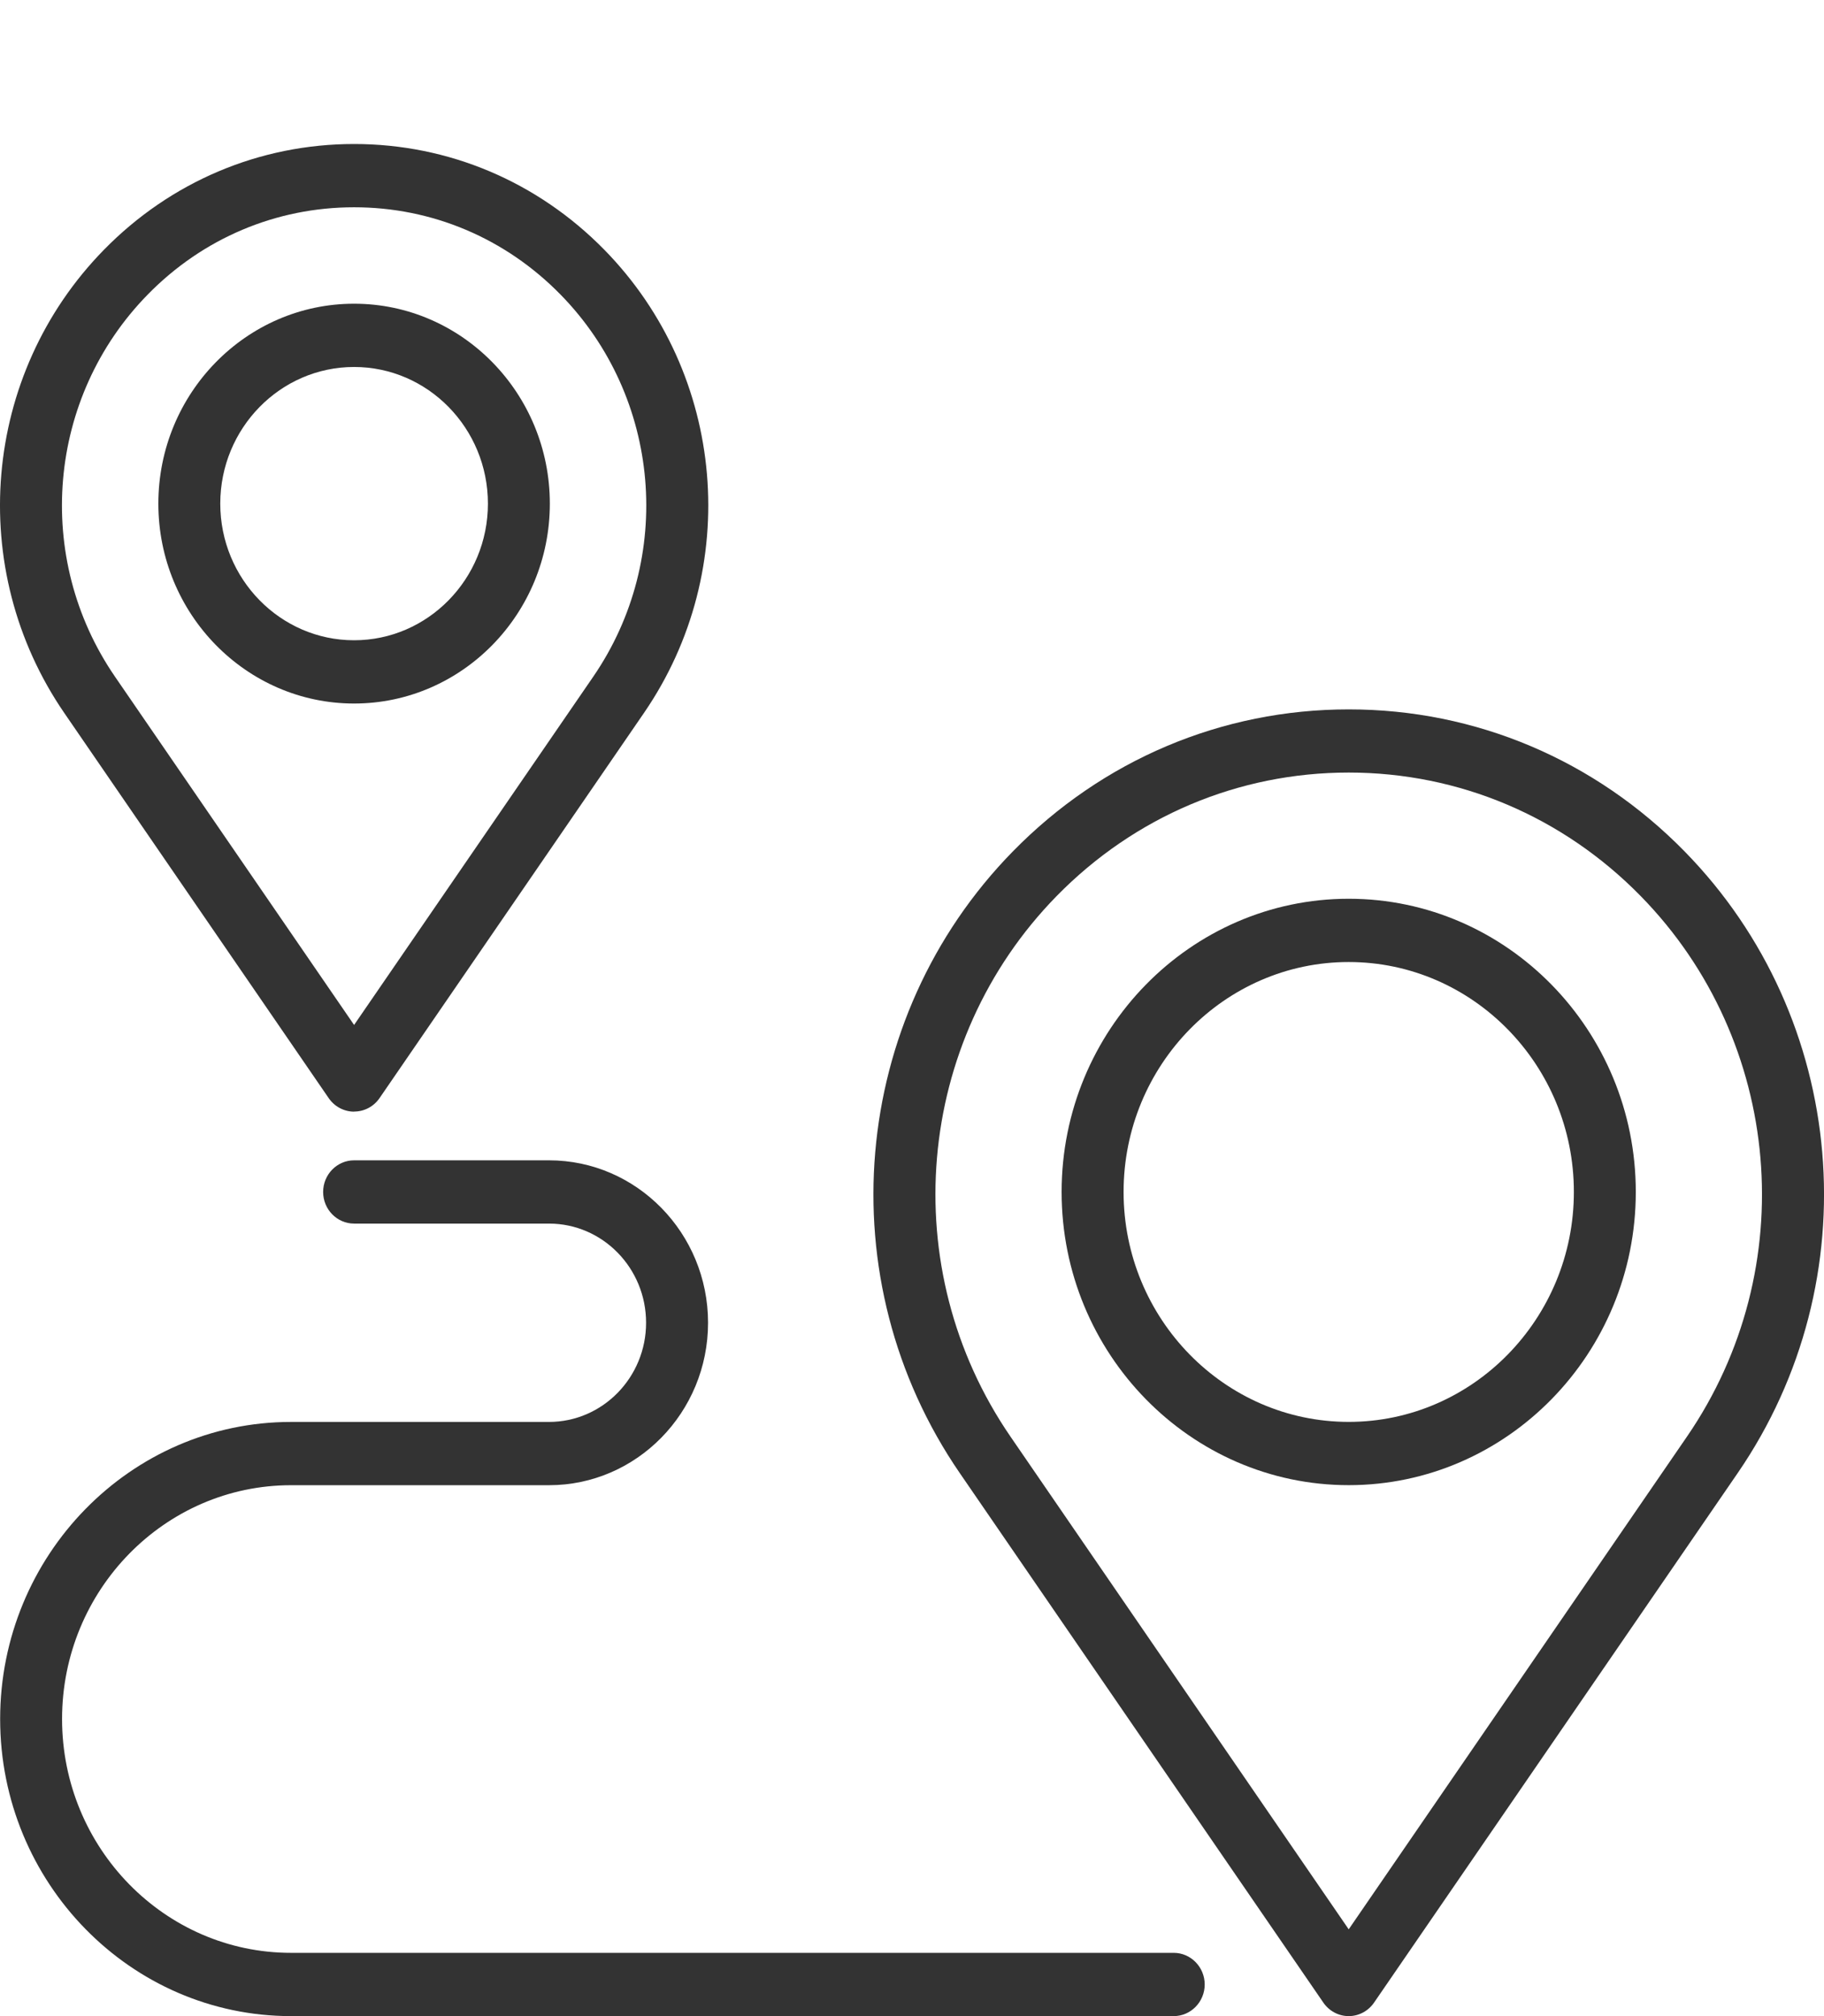
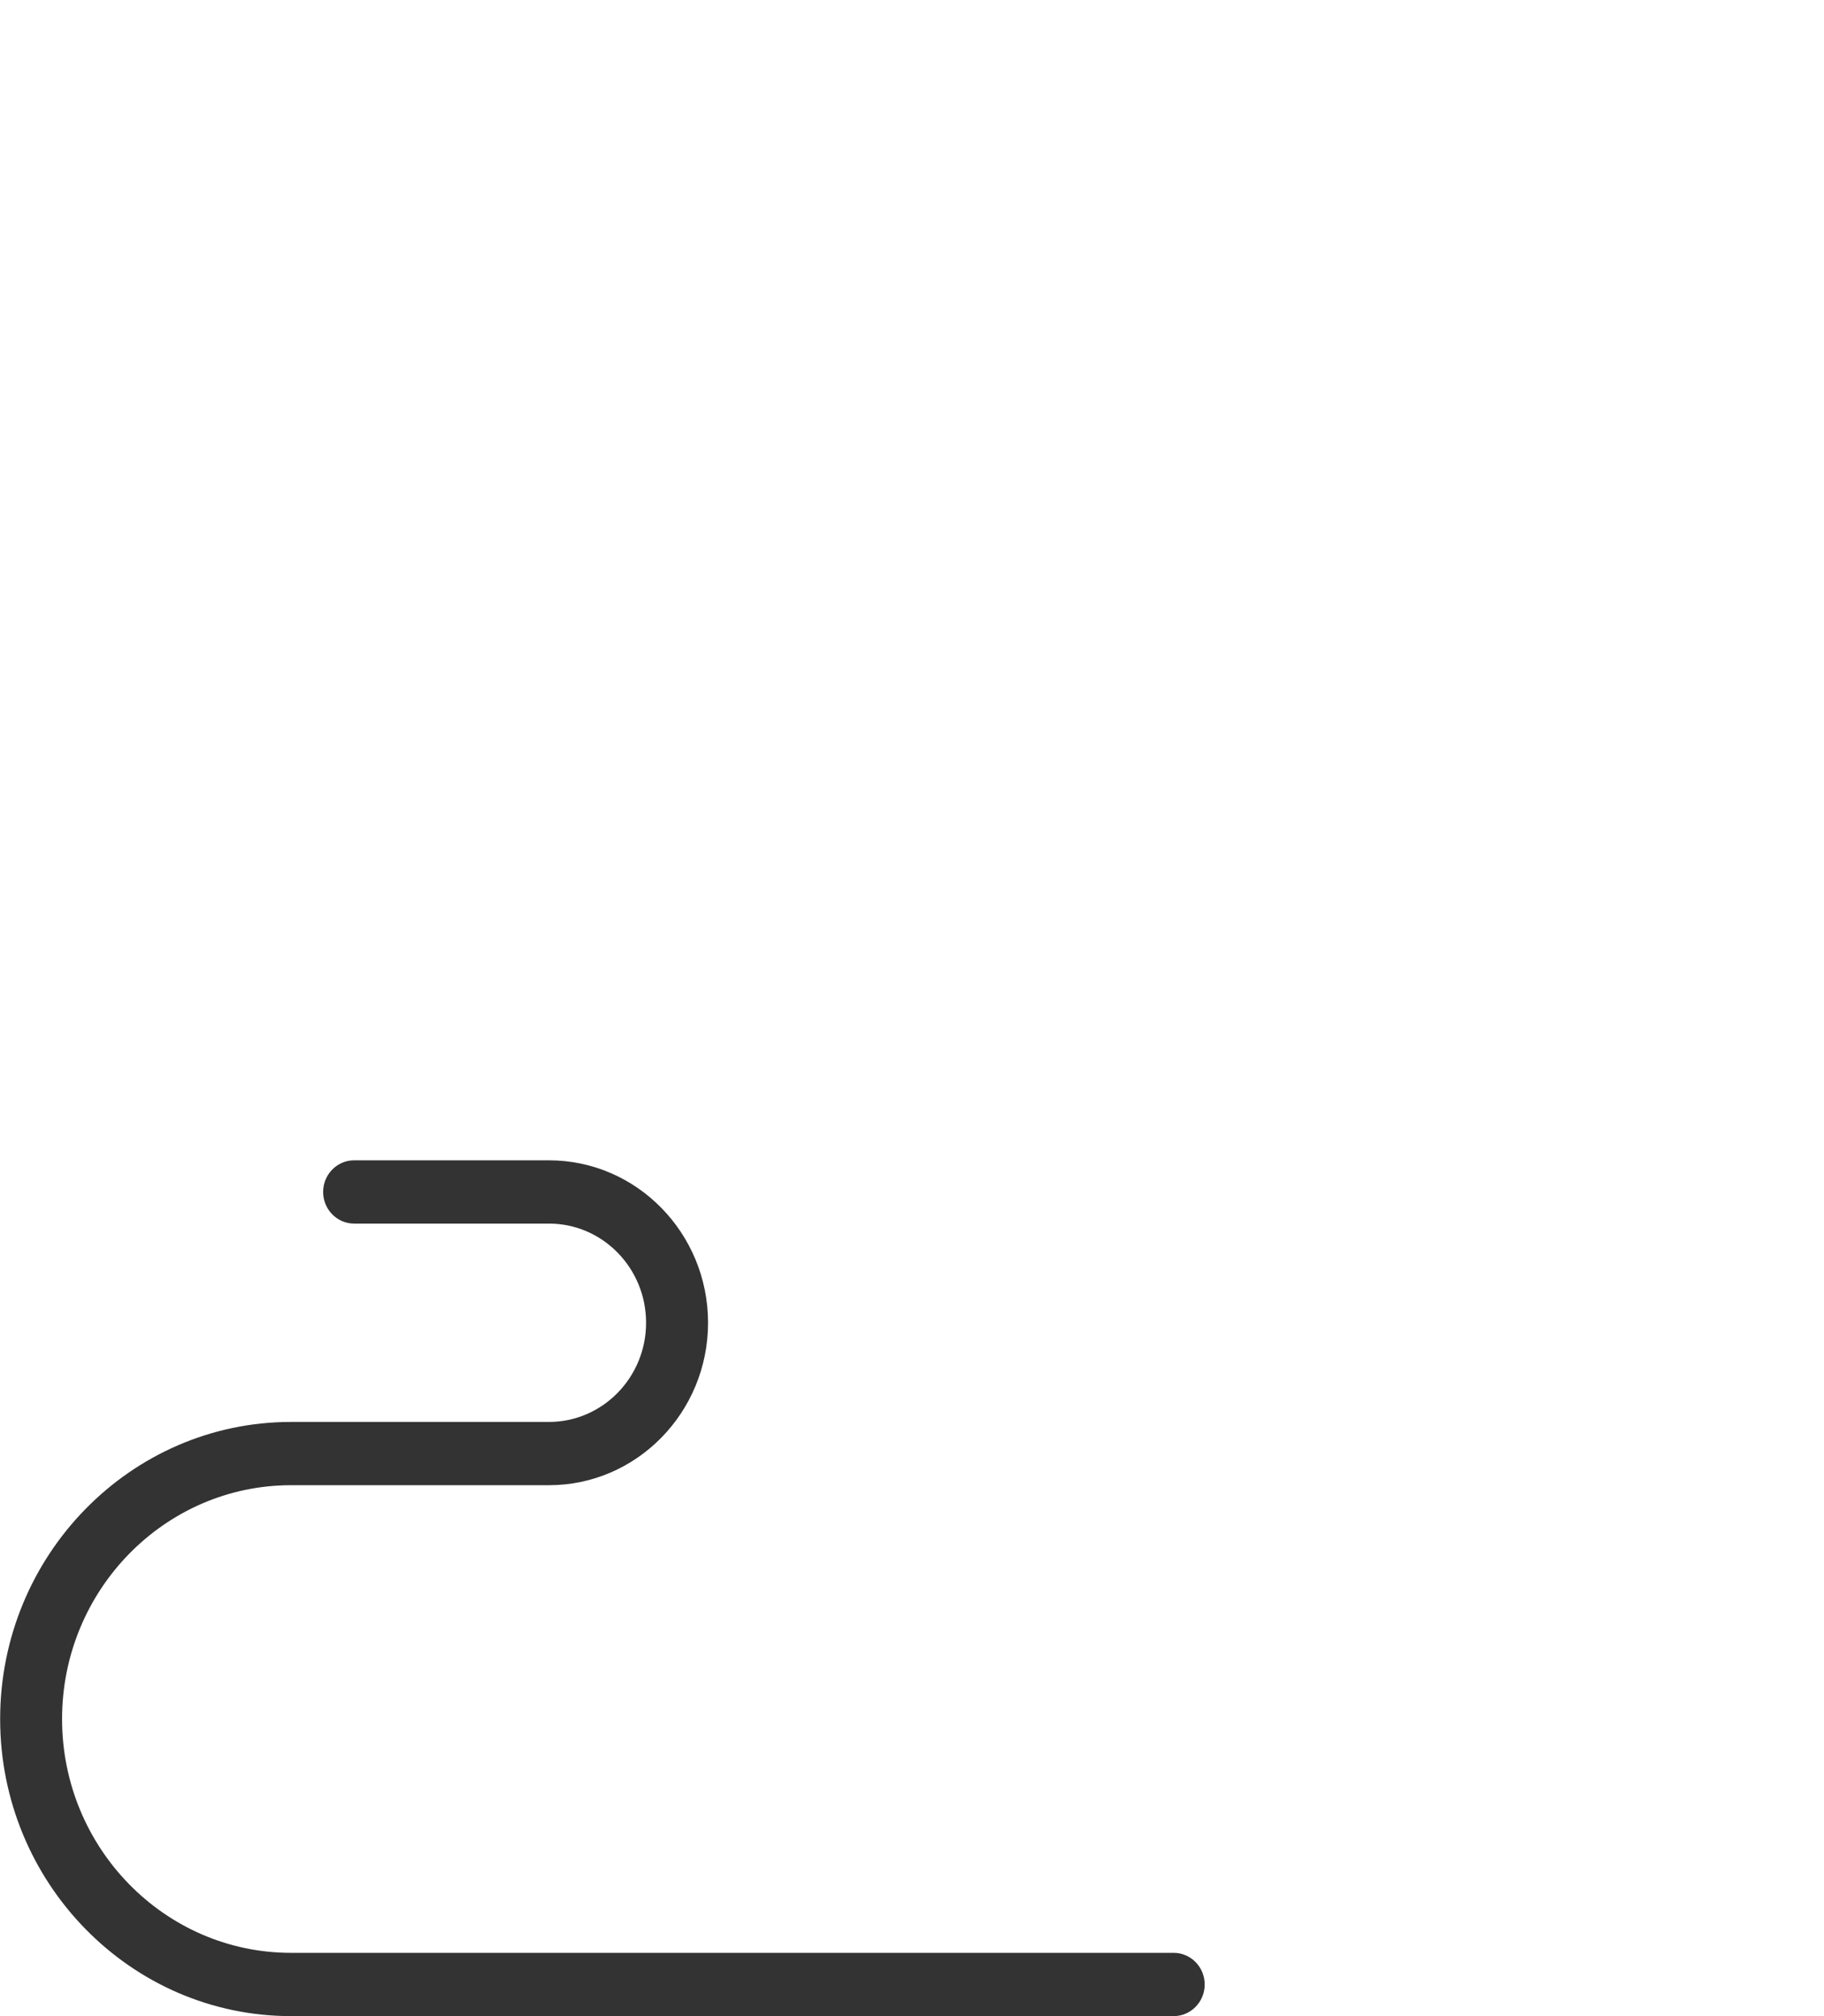
<svg xmlns="http://www.w3.org/2000/svg" width="38" height="42" viewBox="0 0 38 42" fill="none">
  <g clip-path="url(#clip0_8_637)">
-     <path d="M7.377 23.158C7.167 23.158 6.97 23.053 6.849 22.878L1.34 14.854C-0.72 11.853 -0.374 7.797 2.164 5.205C3.555 3.784 5.408 3 7.377 3C9.346 3 11.199 3.784 12.592 5.205C15.129 7.795 15.476 11.853 13.416 14.852L7.907 22.876C7.786 23.052 7.589 23.156 7.379 23.156L7.377 23.158ZM7.377 4.318C5.753 4.318 4.224 4.963 3.076 6.138C0.983 8.275 0.696 11.622 2.396 14.097L7.377 21.352L12.359 14.097C14.058 11.622 13.772 8.275 11.679 6.138C10.529 4.963 9.002 4.318 7.377 4.318Z" fill="#333333" />
-     <path d="M7.377 14.656C5.129 14.656 3.299 12.788 3.299 10.492C3.299 8.195 5.129 6.327 7.377 6.327C9.626 6.327 11.455 8.195 11.455 10.492C11.455 12.788 9.626 14.656 7.377 14.656ZM7.377 7.645C5.84 7.645 4.589 8.922 4.589 10.492C4.589 12.061 5.84 13.338 7.377 13.338C8.914 13.338 10.165 12.061 10.165 10.492C10.165 8.922 8.914 7.645 7.377 7.645Z" fill="#333333" />
-     <path d="M28.098 42C27.888 42 27.691 41.895 27.57 41.719L19.995 30.687C17.23 26.66 17.695 21.215 21.1 17.738C22.969 15.829 25.454 14.778 28.098 14.778C30.742 14.778 33.227 15.829 35.097 17.738C38.502 21.215 38.967 26.66 36.202 30.687L28.626 41.719C28.505 41.895 28.308 42 28.098 42ZM28.098 16.094C25.8 16.094 23.638 17.008 22.013 18.667C19.052 21.692 18.648 26.426 21.052 29.928L28.098 40.192L35.145 29.928C37.549 26.427 37.143 21.692 34.183 18.669C32.559 17.01 30.396 16.094 28.098 16.094Z" fill="#333333" />
-     <path d="M28.098 30.939C24.801 30.939 22.117 28.198 22.117 24.831C22.117 21.463 24.801 18.723 28.098 18.723C31.395 18.723 34.079 21.463 34.079 24.831C34.079 28.198 31.395 30.939 28.098 30.939ZM28.098 20.041C25.512 20.041 23.408 22.19 23.408 24.831C23.408 27.471 25.512 29.621 28.098 29.621C30.684 29.621 32.789 27.471 32.789 24.831C32.789 22.19 30.684 20.041 28.098 20.041Z" fill="#333333" />
    <path d="M24.453 42H6.063C2.721 42 0.003 39.222 0.003 35.811C0.003 32.4 2.721 29.622 6.063 29.622H11.437C12.552 29.622 13.46 28.696 13.46 27.556C13.46 26.416 12.554 25.49 11.437 25.49H7.377C7.021 25.49 6.732 25.194 6.732 24.831C6.732 24.468 7.021 24.172 7.377 24.172H11.437C13.264 24.172 14.751 25.689 14.751 27.556C14.751 29.423 13.265 30.94 11.437 30.94H6.063C3.433 30.94 1.293 33.125 1.293 35.811C1.293 38.498 3.434 40.682 6.063 40.682H24.453C24.808 40.682 25.098 40.978 25.098 41.341C25.098 41.704 24.808 42 24.453 42Z" fill="#333333" />
  </g>
  <defs>
    <clipPath id="clip0_8_637">
      <rect width="38" height="39" fill="white" transform="translate(0 3)" />
    </clipPath>
  </defs>
</svg>